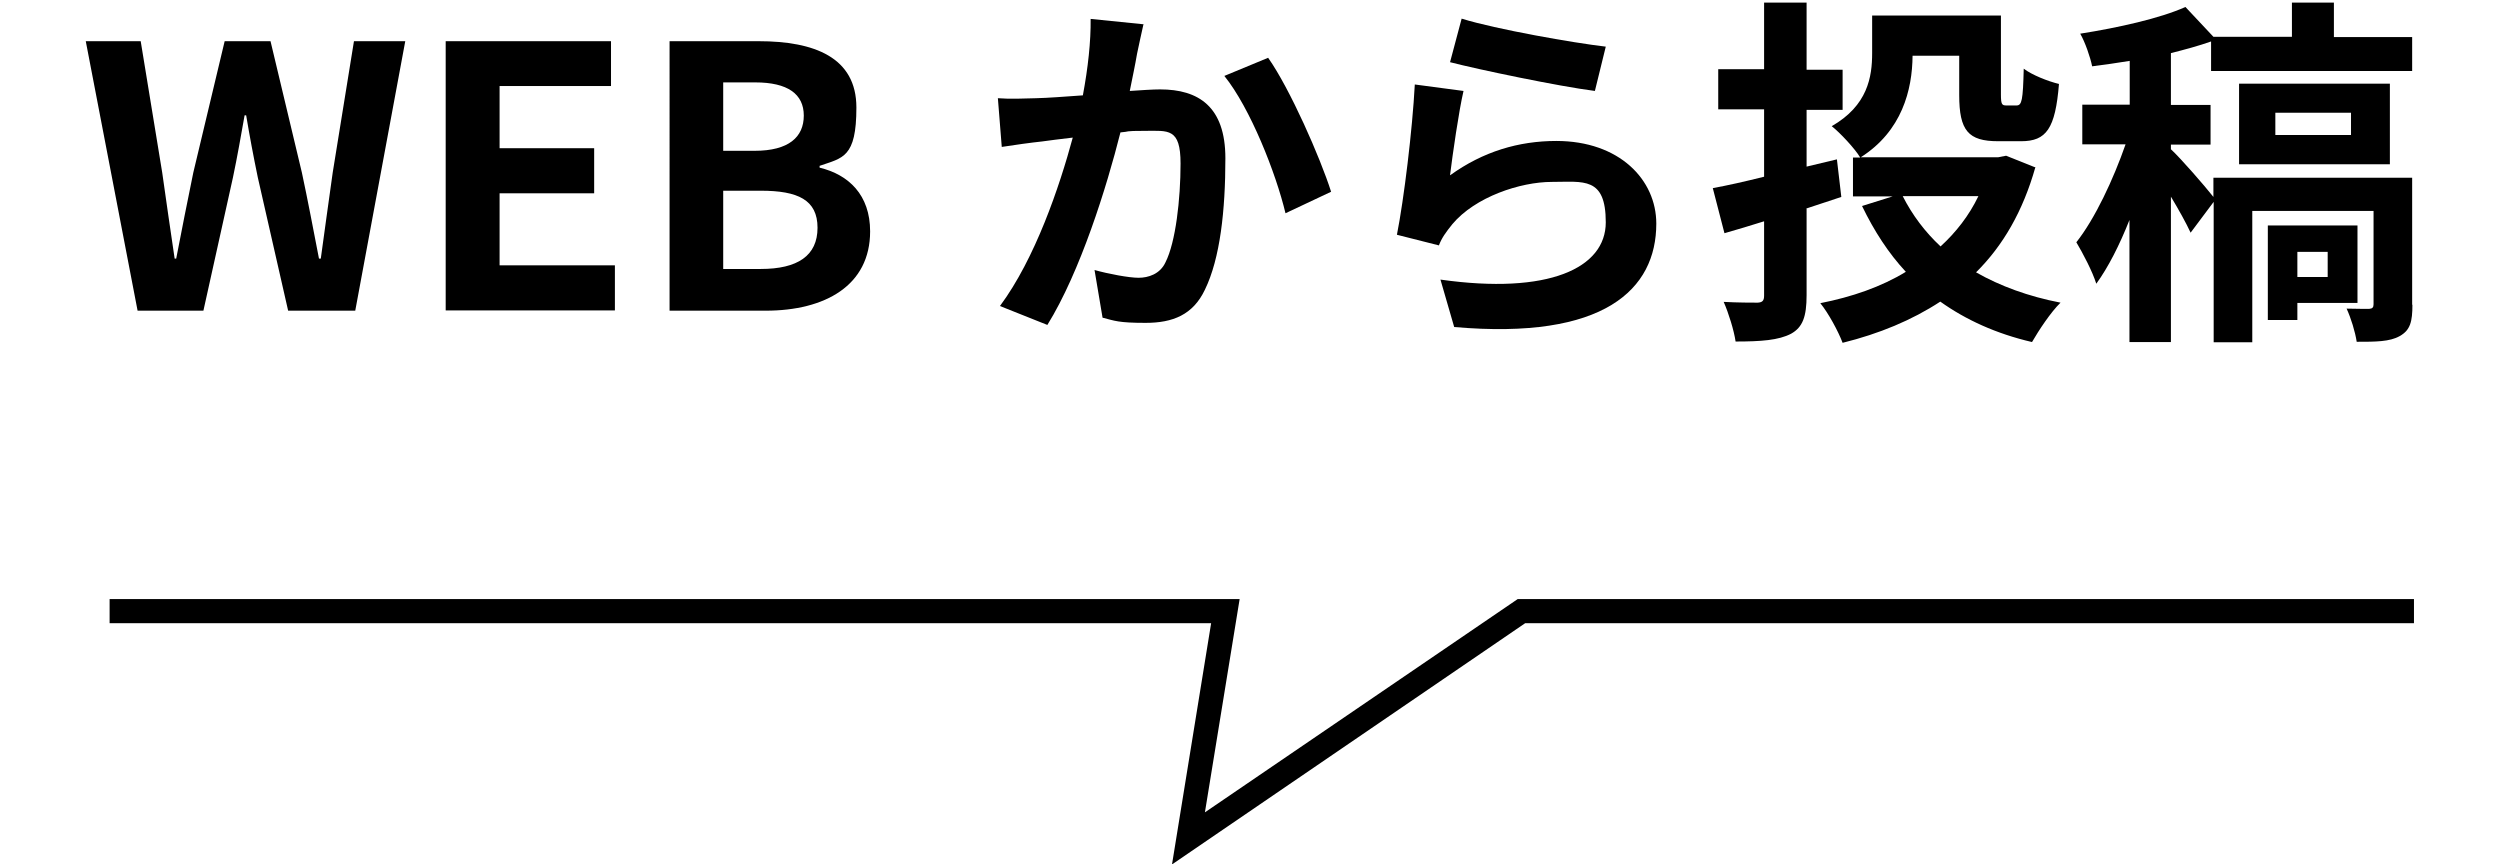
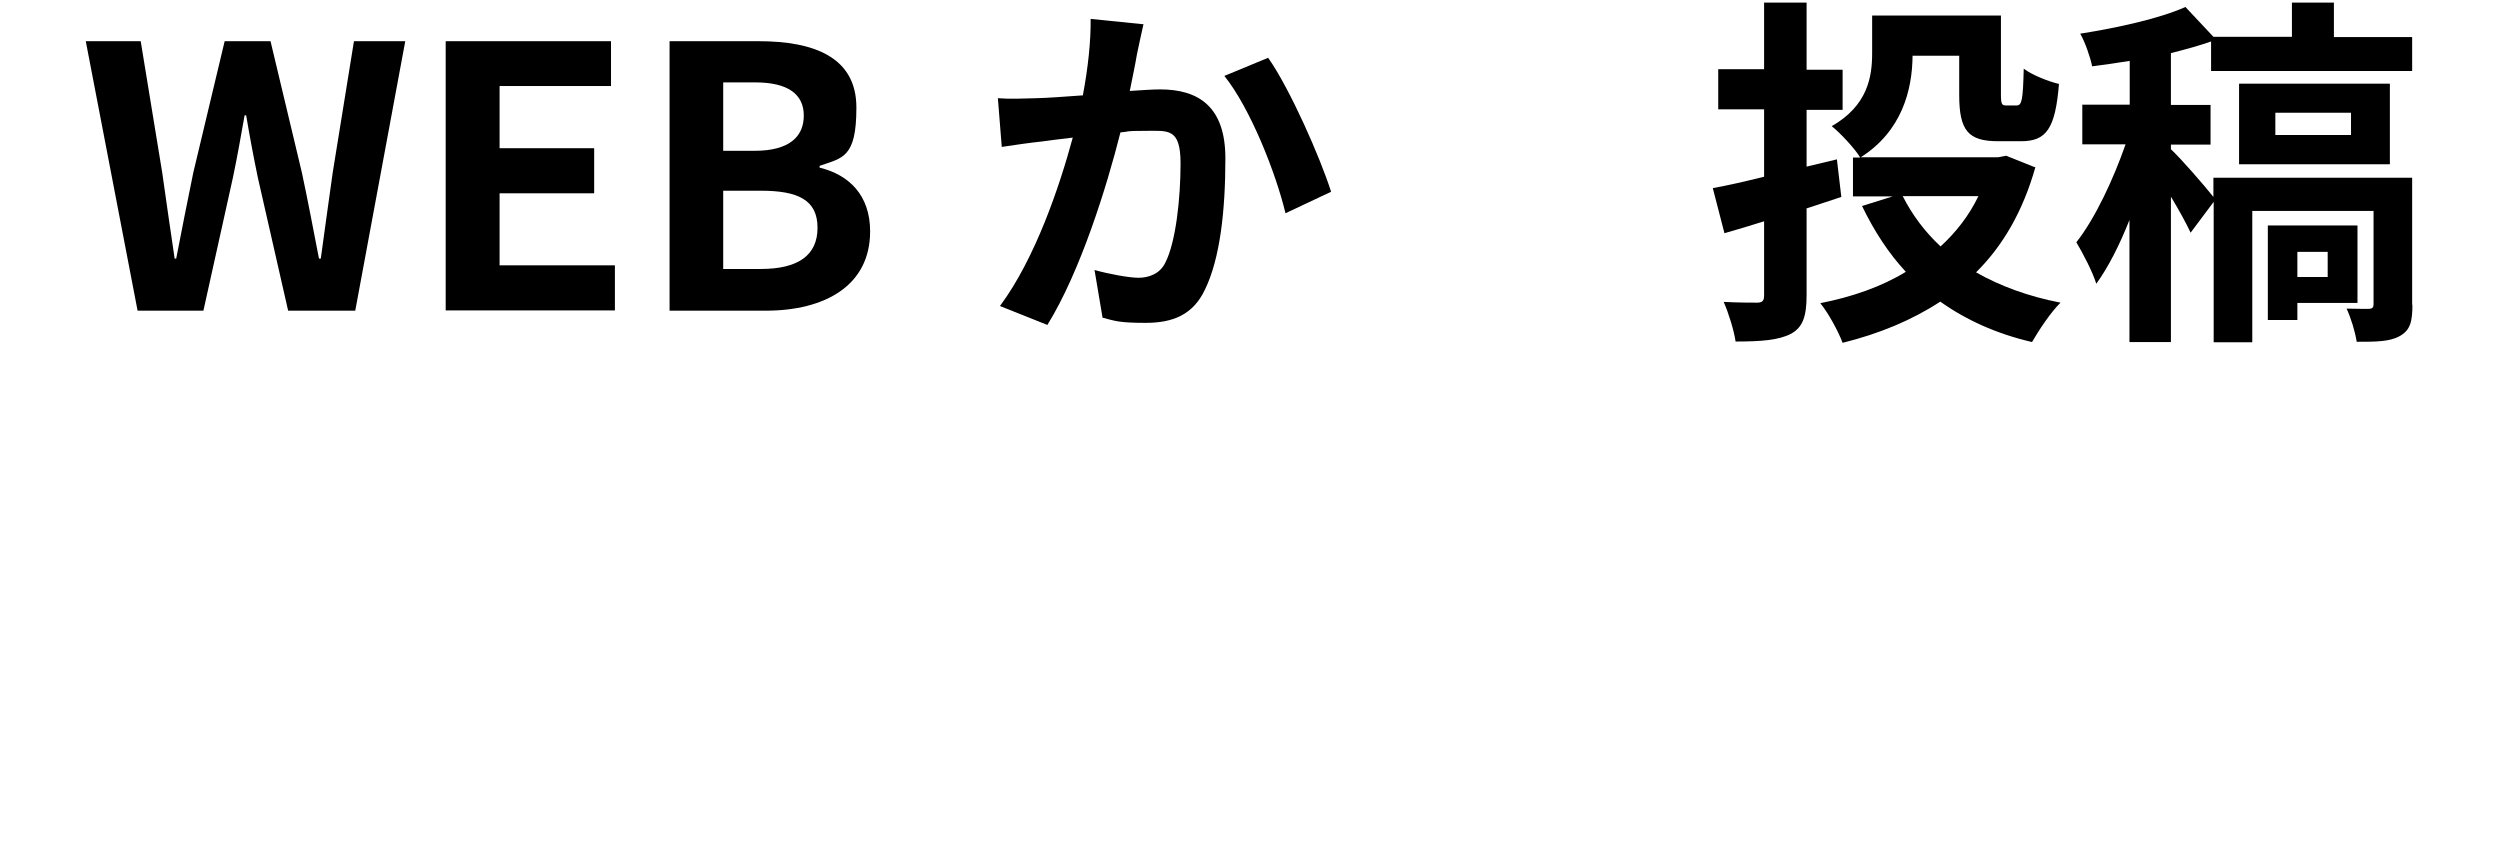
<svg xmlns="http://www.w3.org/2000/svg" version="1.1" viewBox="0 0 964.8 333.6">
  <g>
    <g id="_レイヤー_1" data-name="レイヤー_1">
      <g>
        <g>
          <path d="M33.1,15.9h21.2l8.3,50.7c1.5,11,3.2,22.1,4.8,33.2h.6c2.1-11.1,4.4-22.3,6.6-33.2l12.1-50.7h17.7l12.1,50.7c2.3,10.7,4.4,21.9,6.6,33.2h.7c1.5-11.2,3.1-22.3,4.6-33.2l8.2-50.7h19.8l-19.3,104h-25.9l-11.7-51.4c-1.7-8.2-3.2-16.2-4.5-24h-.6c-1.4,7.9-2.8,15.9-4.5,24l-11.4,51.4h-25.4L33.1,15.9Z" />
          <path d="M172,15.9h63.8v17.3h-43v24h36.5v17.4h-36.5v27.8h44.5v17.4h-65.3V15.9Z" />
          <path d="M258.4,15.9h34.4c21.4,0,37.7,6.2,37.7,25.6s-5.3,19.4-14.2,22.5v.7c11.2,2.7,19.5,10.5,19.5,24.6,0,20.9-17.4,30.6-40.3,30.6h-37.1V15.9ZM291.2,58.2c13.2,0,19-5.3,19-13.6s-6.2-12.8-18.7-12.8h-12.4v26.4h12.1ZM293.6,103.8c14.2,0,21.9-5.1,21.9-15.9s-7.6-14.3-21.9-14.3h-14.5v30.2h14.5Z" />
          <path d="M441.3,9.3c-.8,3.7-1.8,8-2.5,11.5-.7,4.2-1.8,9.3-2.8,14.3,4.6-.3,8.9-.6,11.7-.6,14.8,0,25.2,6.6,25.2,26.6s-2,38.6-7.9,50.7c-4.6,9.7-12.4,12.8-22.9,12.8s-11.9-.8-16.6-2l-3.1-18.4c5.3,1.5,13.3,3,17,3s8.3-1.4,10.4-6c3.9-7.7,5.8-24.3,5.8-38.1s-4.8-12.6-13.6-12.6-5.6.3-9.6.6c-5.3,21.1-15.5,53.8-28.2,74.3l-18.3-7.3c13.6-18.3,23-46.1,28.1-65-4.9.6-9.3,1.1-11.9,1.5-3.9.4-11.1,1.4-15.5,2.1l-1.5-18.8c5.1.4,9.7.1,14.8,0,4.4-.1,11-.6,18-1.1,2-10.7,3.1-20.8,3-29.5l20.7,2.1ZM489.4,22.3c8.4,11.9,20.1,38.5,24.3,51.7l-17.6,8.3c-3.7-15.5-13.6-40.6-23.6-53l16.9-7Z" />
-           <path d="M559.7,67.6c12.6-9.1,26.4-13.2,40.9-13.2,24.4,0,38.6,15,38.6,31.9,0,25.4-20.1,45-78,39.9l-5.3-18.3c41.7,5.9,63.8-4.4,63.8-22.1s-8.6-15.6-20.8-15.6-29.6,5.8-38.4,16.3c-2.5,3.1-4.1,5.3-5.2,8.2l-16.2-4.1c2.7-13.6,6-40.7,6.9-58l18.8,2.5c-1.8,7.7-4.2,24.4-5.2,32.5ZM564.1,7.2c13.2,4.1,43.4,9.4,55.6,10.8l-4.2,17.1c-14.1-1.8-45.1-8.3-55.9-11.1l4.5-16.9Z" />
          <path d="M697.2,80.2v33.7c0,8.3-1.5,12.4-6,14.9-4.8,2.5-11.5,3-21.4,3-.6-4.2-2.7-11-4.6-15.3,5.3.3,11.2.3,13.1.3,1.8-.1,2.5-.7,2.5-2.7v-28.7c-5.3,1.7-10.5,3.2-15.3,4.6l-4.5-17.4c5.5-1,12.2-2.5,19.8-4.4v-26h-17.7v-15.5h17.7V1h16.4v25.9h13.9v15.5h-13.9v21.9l11.7-2.8,1.7,14.5-13.3,4.4ZM785.5,64.5c-4.8,17-12.5,30.3-22.9,40.6,9.3,5.3,20.2,9.3,32.6,11.7-3.8,3.7-8.4,10.7-11,15.2-13.8-3.2-25.6-8.6-35.4-15.6-11,7.2-23.6,12.4-37.7,15.9-1.7-4.5-5.5-11.5-8.6-15.3,12.2-2.4,23.5-6.3,33-12.1-6.7-7.2-12.2-15.7-16.9-25.4l11.8-3.7h-15.3v-15h2.8c-2-3.4-7.9-9.7-11-12.1,13.9-8,15.6-19,15.6-28.2V6h49.7v30.5c0,3.8.4,4.2,2.1,4.2h3.9c2.1,0,2.5-2,2.8-14.2,3.1,2.4,9.4,4.9,13.6,5.9-1.4,17.3-4.9,22.1-14.6,22.1h-8.9c-11.5,0-15-4.1-15-17.8v-15.2h-18c-.1,13.2-4.1,29.1-20,39.2h53l3.1-.6,11,4.4ZM734.3,75.7c3.7,7.3,8.6,13.8,14.6,19.4,6-5.5,11-11.9,14.6-19.4h-29.2Z" />
          <path d="M931,117.6c0,6.5-.8,9.8-4.9,12.1-3.9,2.2-9.3,2.2-16.6,2.2-.6-3.9-2.2-9.1-3.9-12.8,3.7.1,7.4.1,8.7.1,1.3-.1,1.7-.6,1.7-1.8v-36h-46.8v50.7h-14.9v-54.2l-8.9,11.9c-1.7-3.7-4.6-8.9-7.6-13.9v56.1h-16v-47.1c-3.8,9.6-8.2,18.3-12.8,24.6-1.5-4.8-5.2-11.8-7.7-16,7.2-9.1,14.3-24.3,19-37.8h-16.7v-15.3h18.3v-16.9c-4.9.8-9.8,1.5-14.5,2.1-.7-3.5-2.7-9.3-4.6-12.6,14.6-2.3,30.8-5.9,40.6-10.3l10.8,11.5h30.3V1h16.2v13.3h30.2v13.1h-77.6v-11.4c-4.8,1.7-10,3.1-15.5,4.5v20h15.3v15.3h-15.3v1.8c3.8,3.5,13.1,14.2,16.4,18.4v-7.4h76.7v49ZM864.1,63.4v-31.1h58.2v31.1h-58.2ZM886.6,116.9v6.6h-11.4v-36.5h34.6v29.9h-23.2ZM878.1,52.1h29.2v-8.6h-29.2v8.6ZM886.6,97.2v9.7h11.7v-9.7h-11.7Z" />
        </g>
-         <polygon points="452.3 333.6 467.4 240.5 42.3 240.5 42.3 231.2 478.4 231.2 465 313.5 585.7 231.2 931.6 231.2 931.6 240.5 588.6 240.5 452.3 333.6" />
      </g>
    </g>
  </g>
</svg>